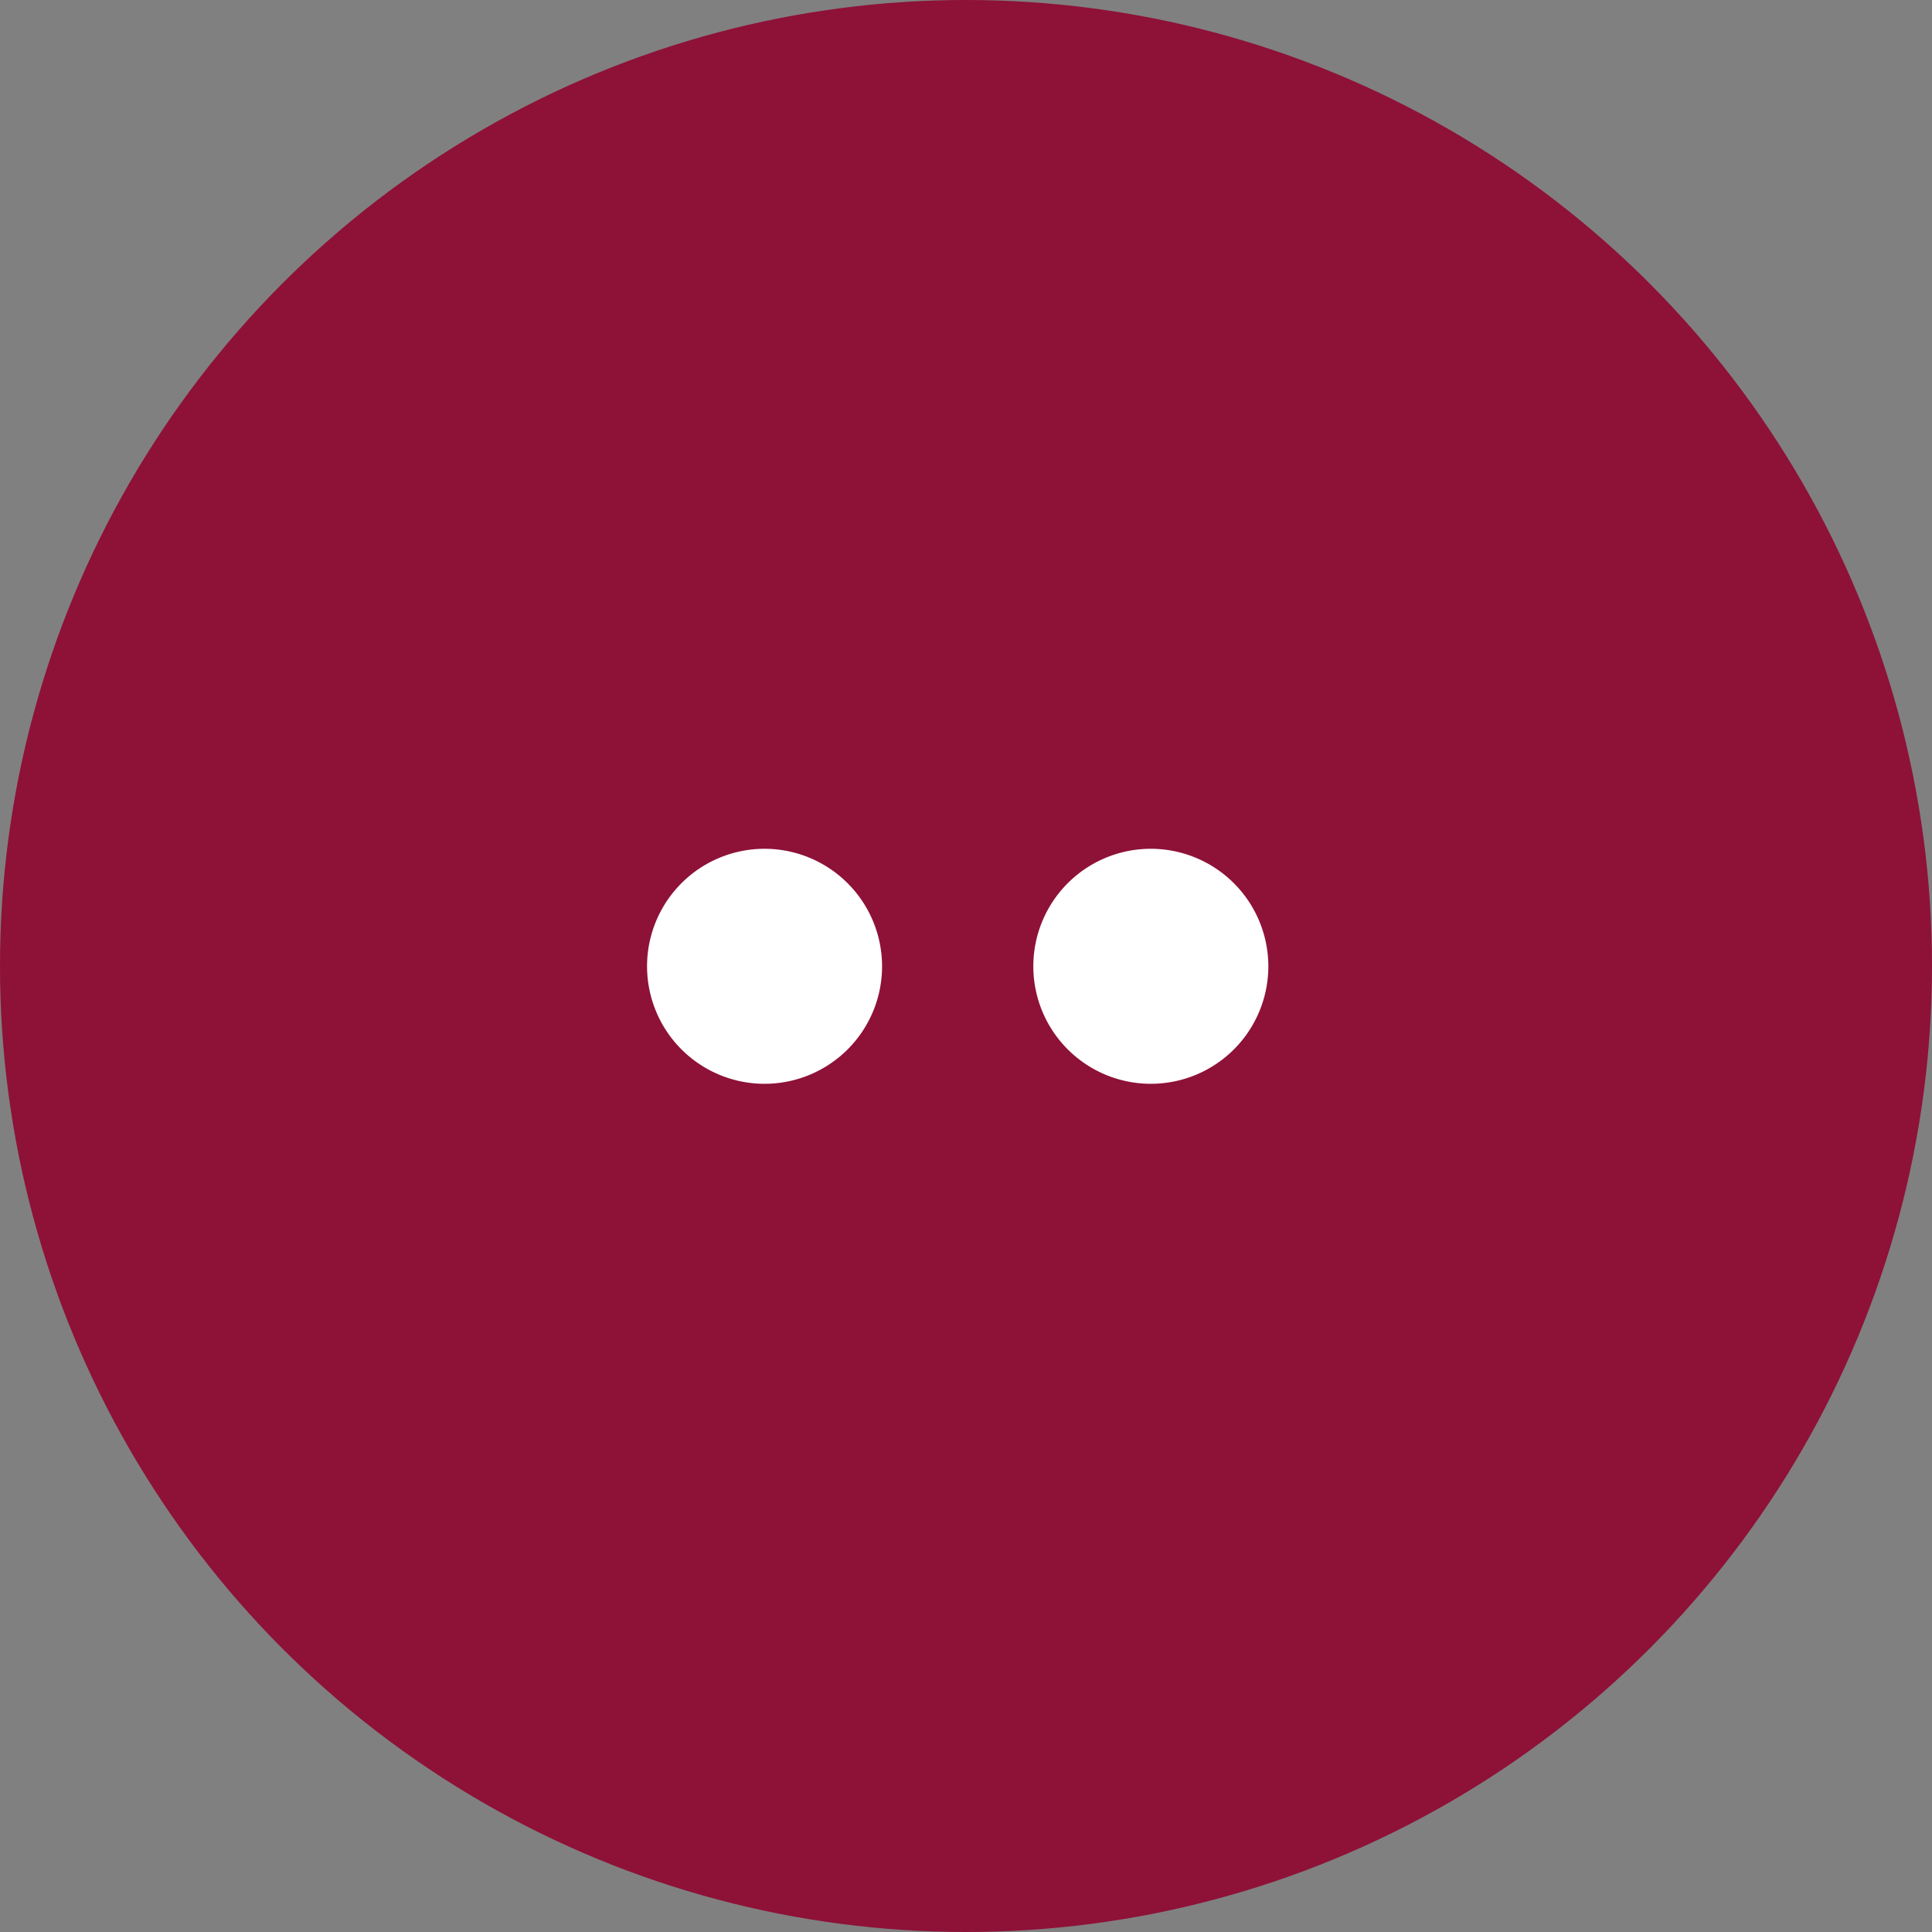
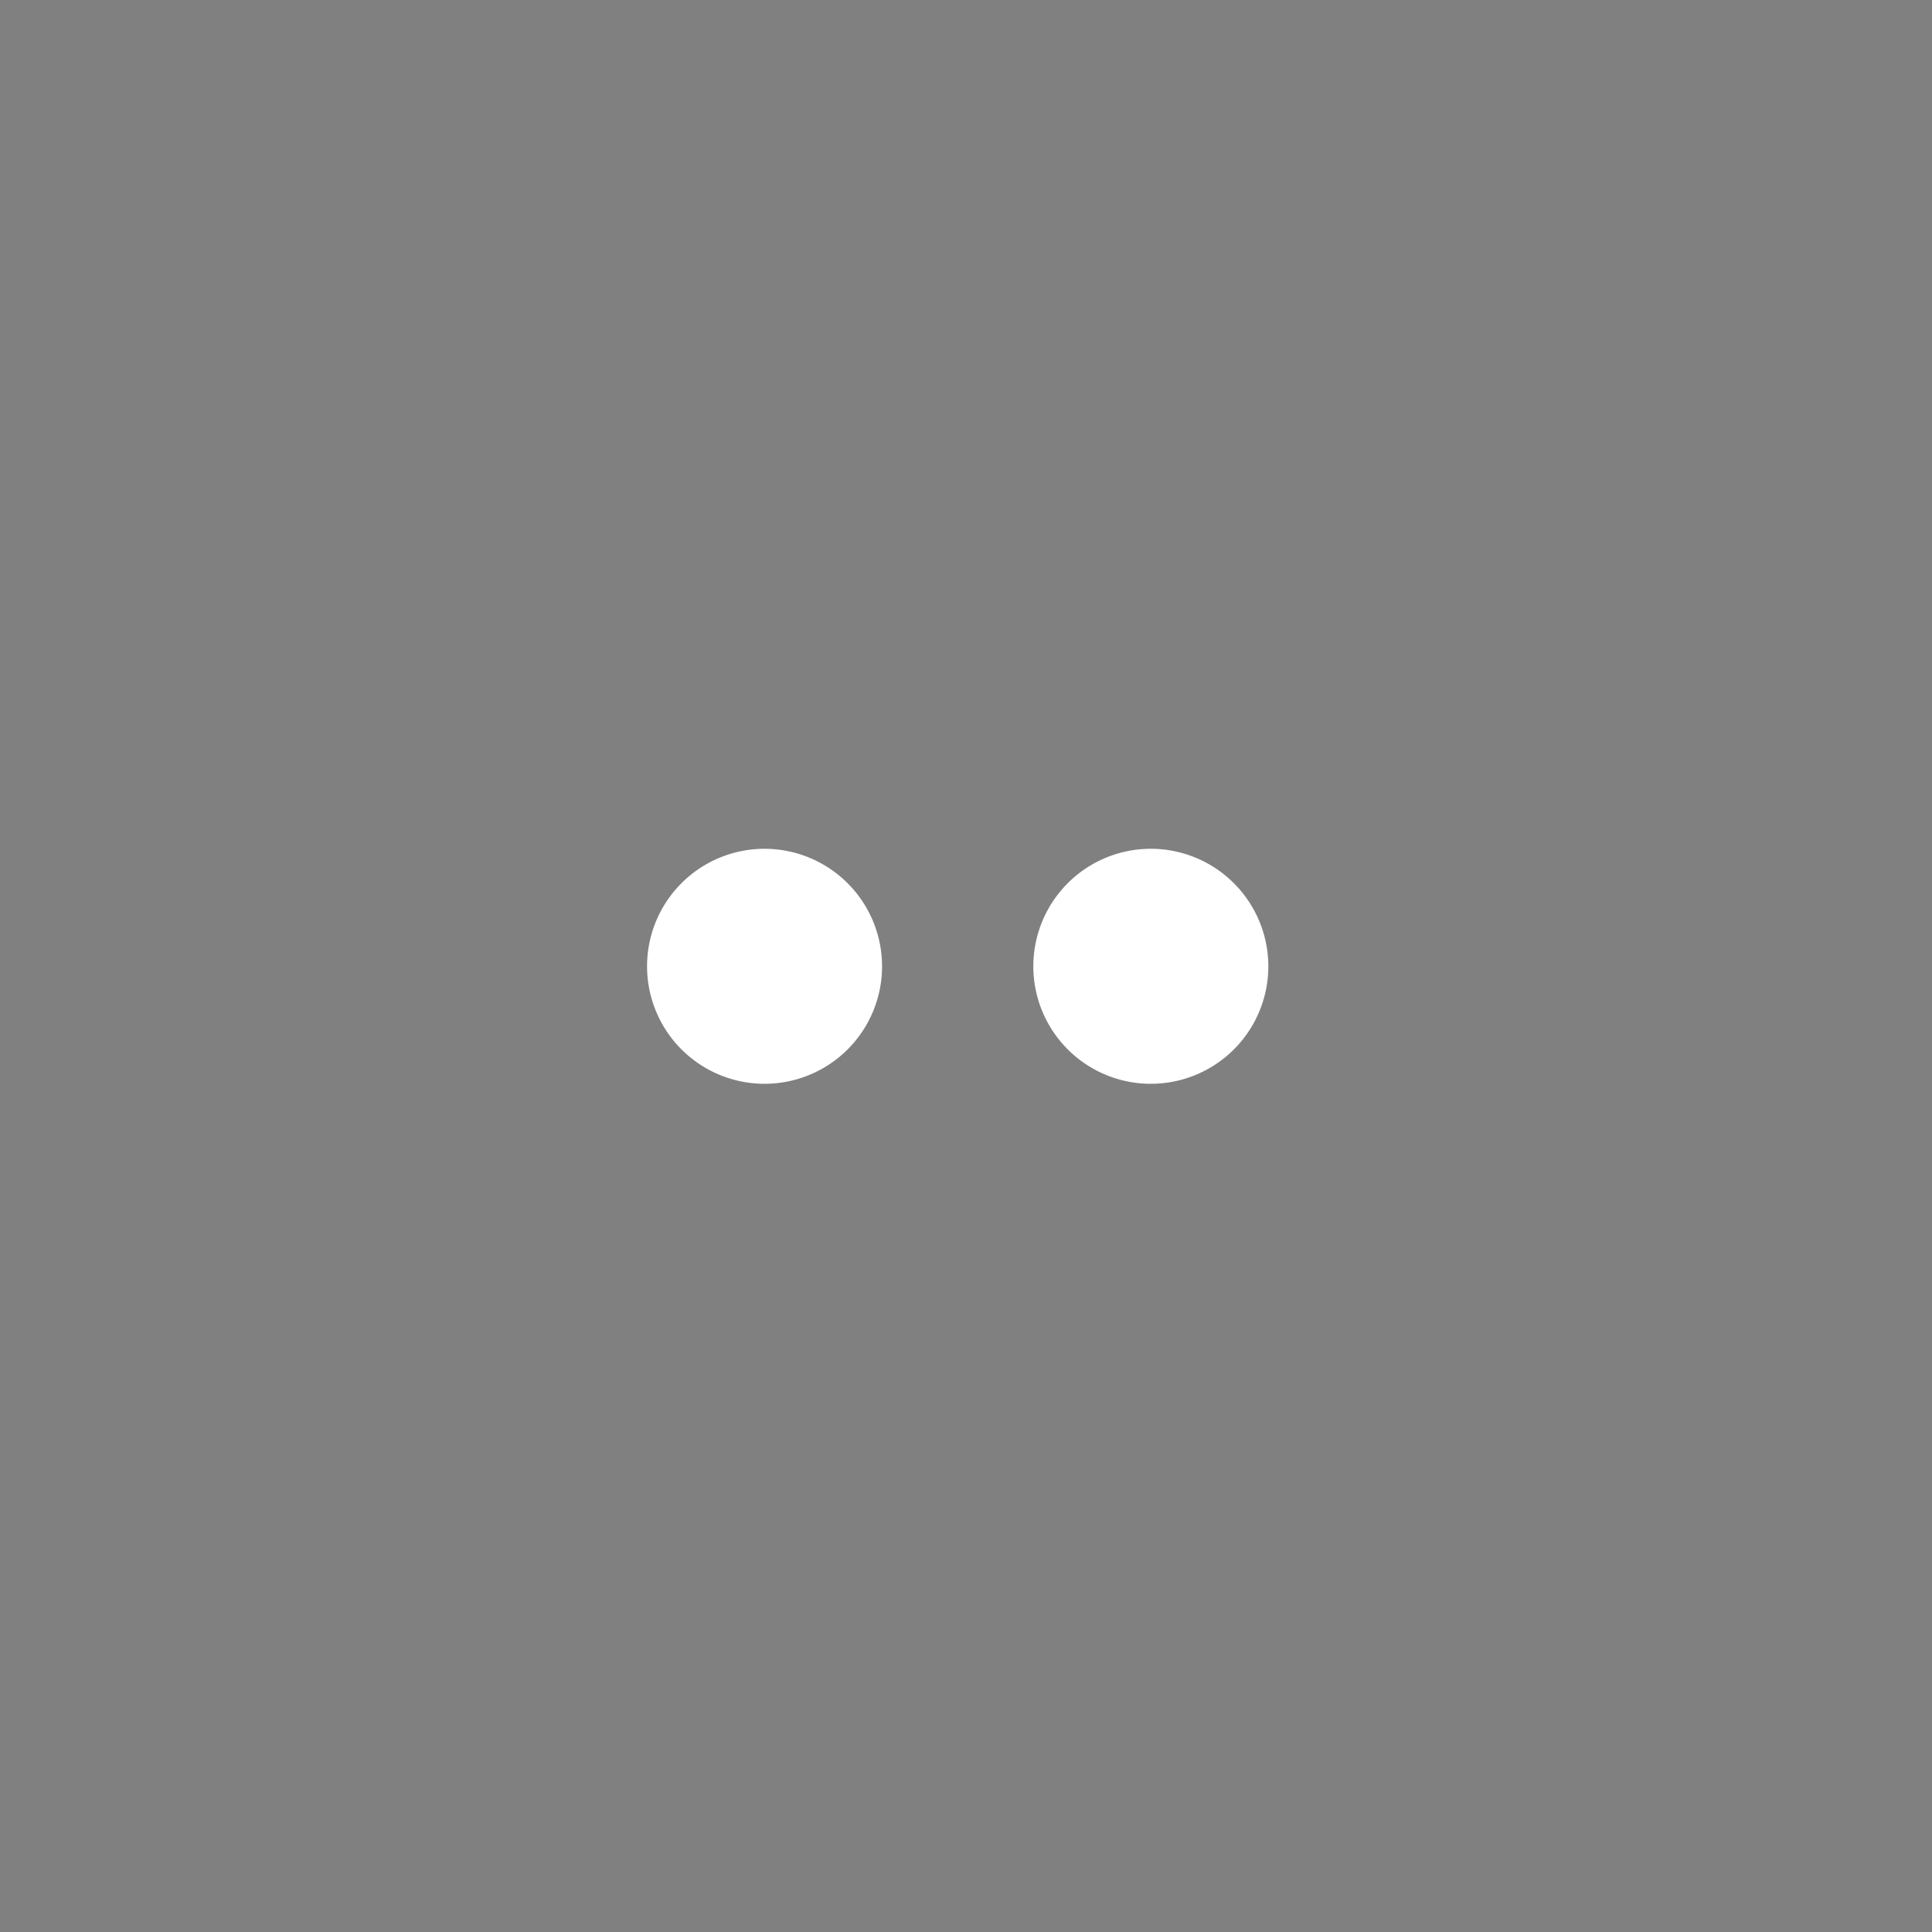
<svg xmlns="http://www.w3.org/2000/svg" width="106" height="106" viewBox="0 0 106 106">
  <rect x="0" y="0" width="106" height="106" fill="#808080" stroke="none" />
  <g id="Grupo_78353" data-name="Grupo 78353" transform="translate(-1085 -3131)">
-     <circle id="Elipse_2490" data-name="Elipse 2490" cx="53" cy="53" r="53" transform="translate(1085 3131)" fill="#8e1138" />
    <g id="Grupo_78348" data-name="Grupo 78348" transform="translate(1120.501 3177.569)">
      <path id="Trazado_287933" data-name="Trazado 287933" d="M743.578,4544.048a6.447,6.447,0,1,1-6.449-6.447,6.453,6.453,0,0,1,6.449,6.447" transform="translate(-730.684 -4537.601)" fill="#fff" />
      <path id="Trazado_287934" data-name="Trazado 287934" d="M753.66,4544.048a6.447,6.447,0,1,1-6.449-6.447,6.453,6.453,0,0,1,6.449,6.447" transform="translate(-719.573 -4537.601)" fill="#fff" />
    </g>
  </g>
</svg>